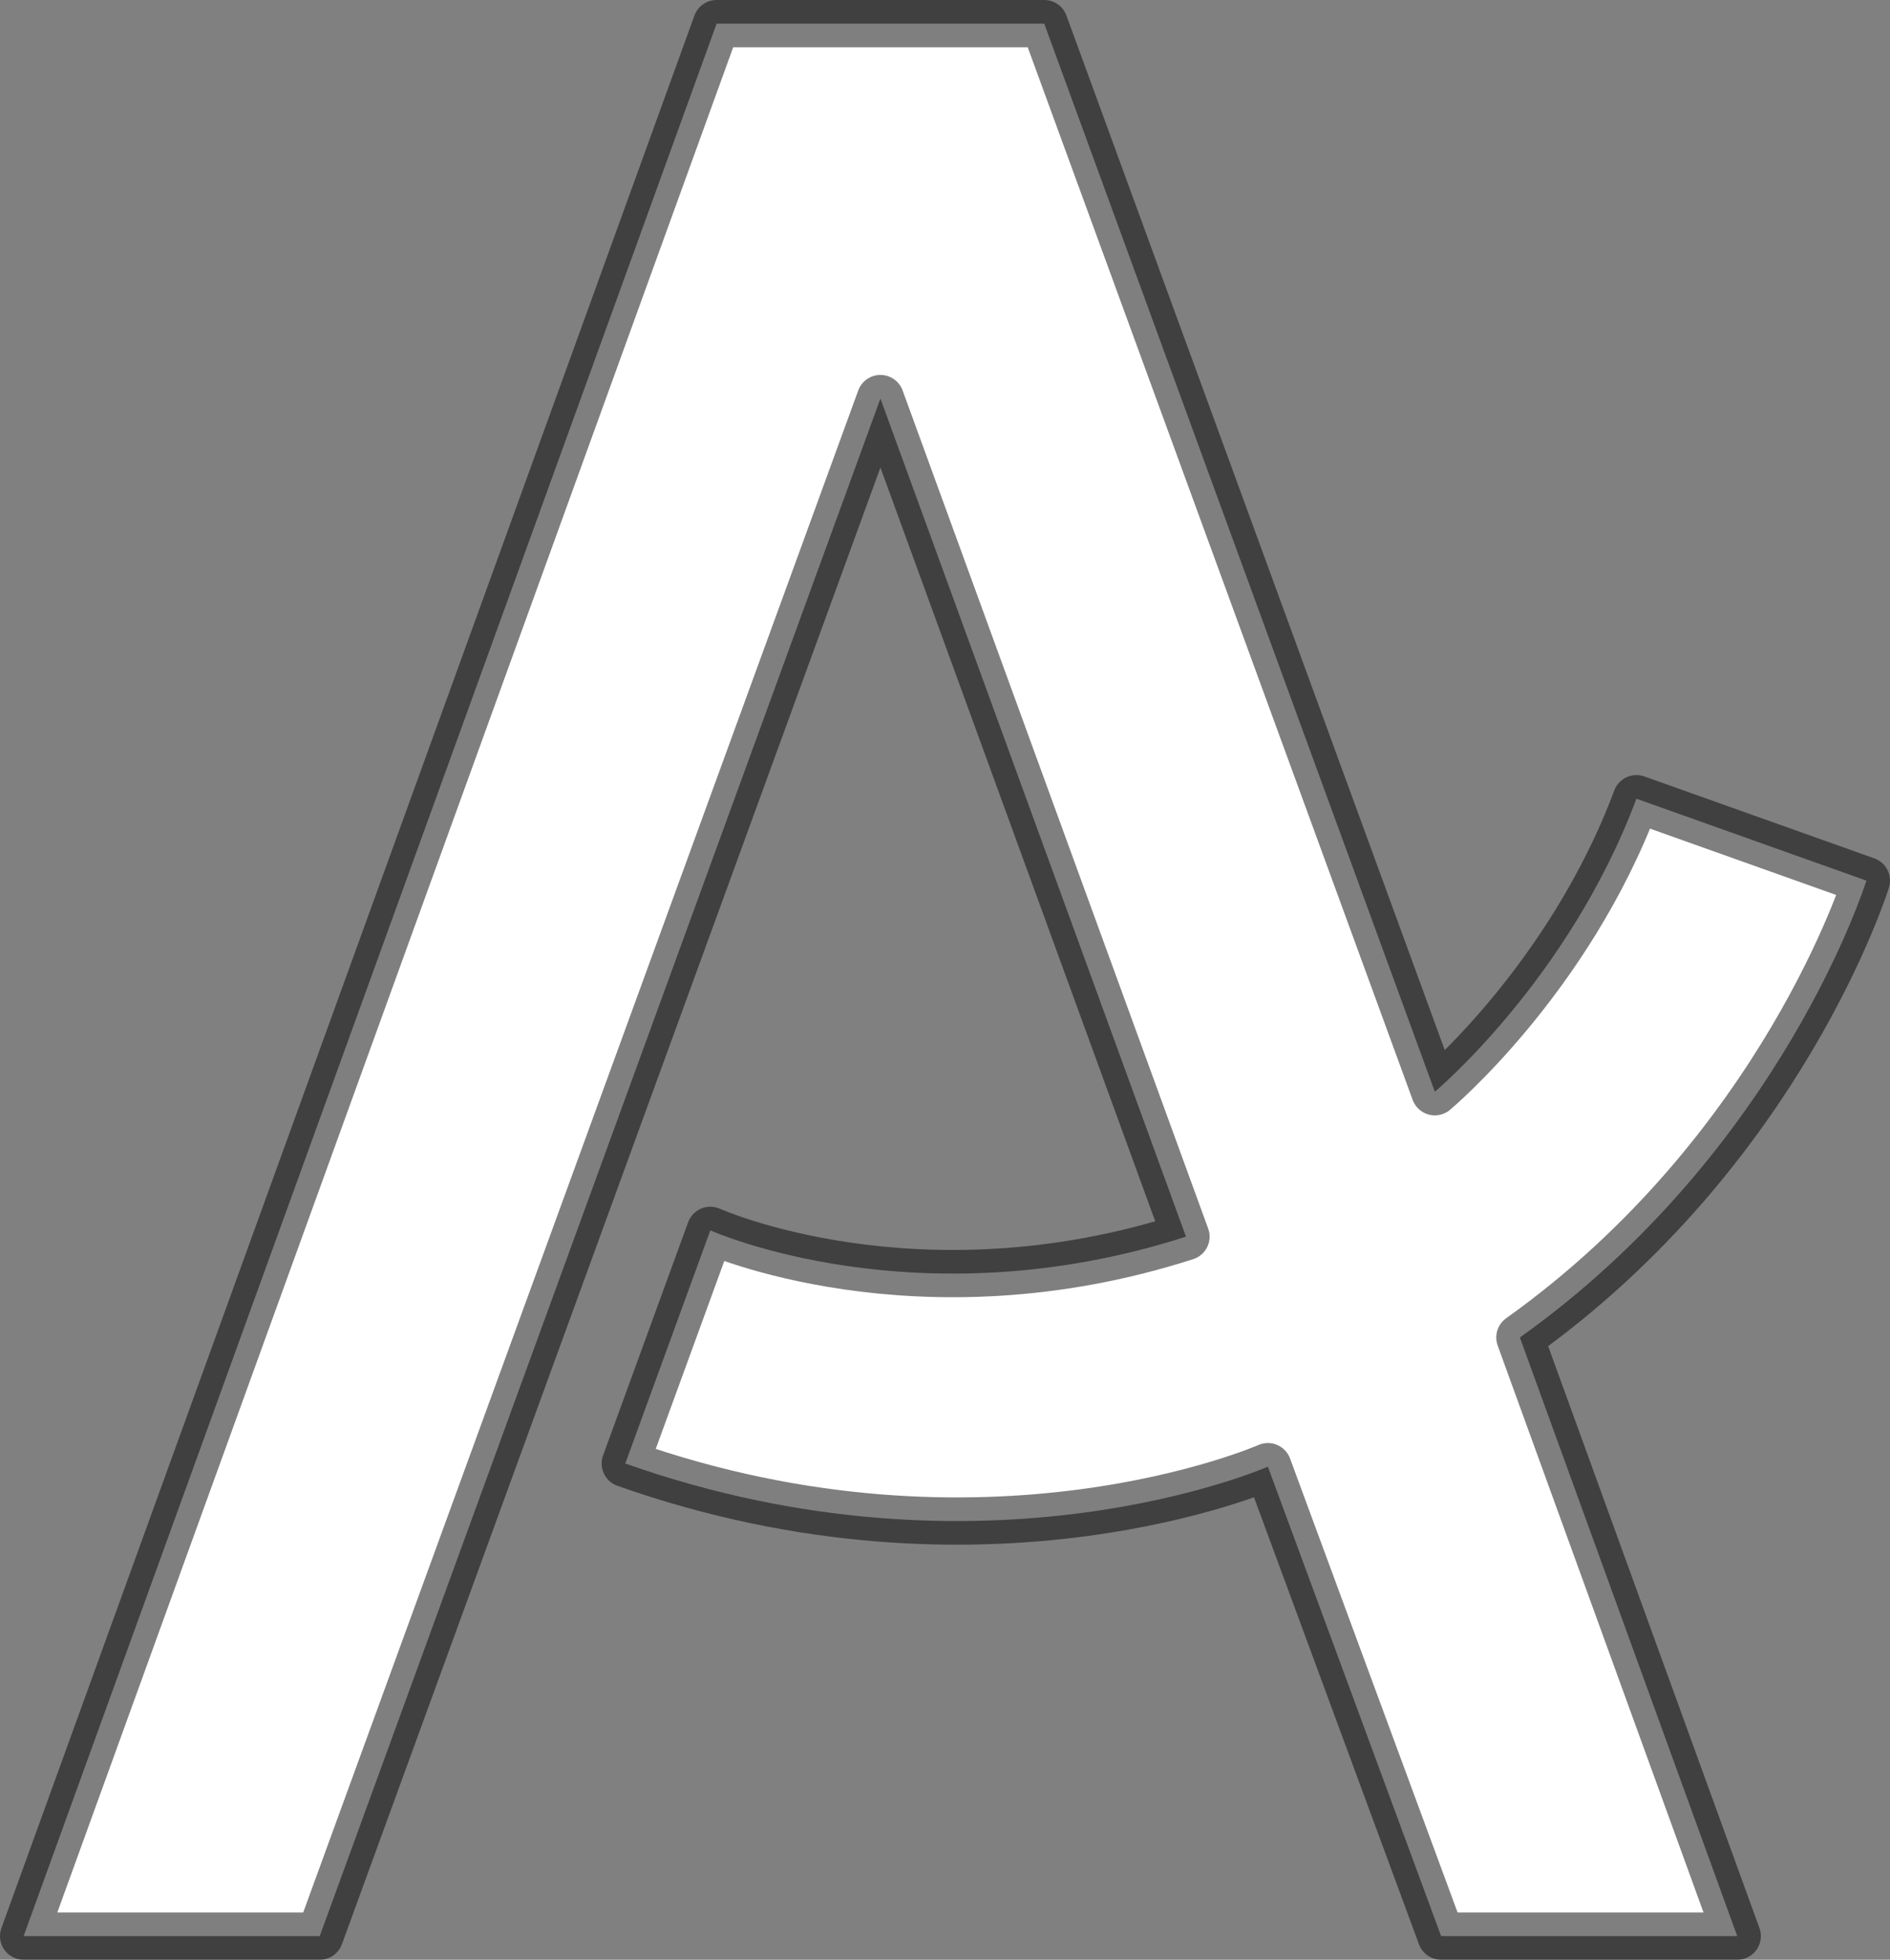
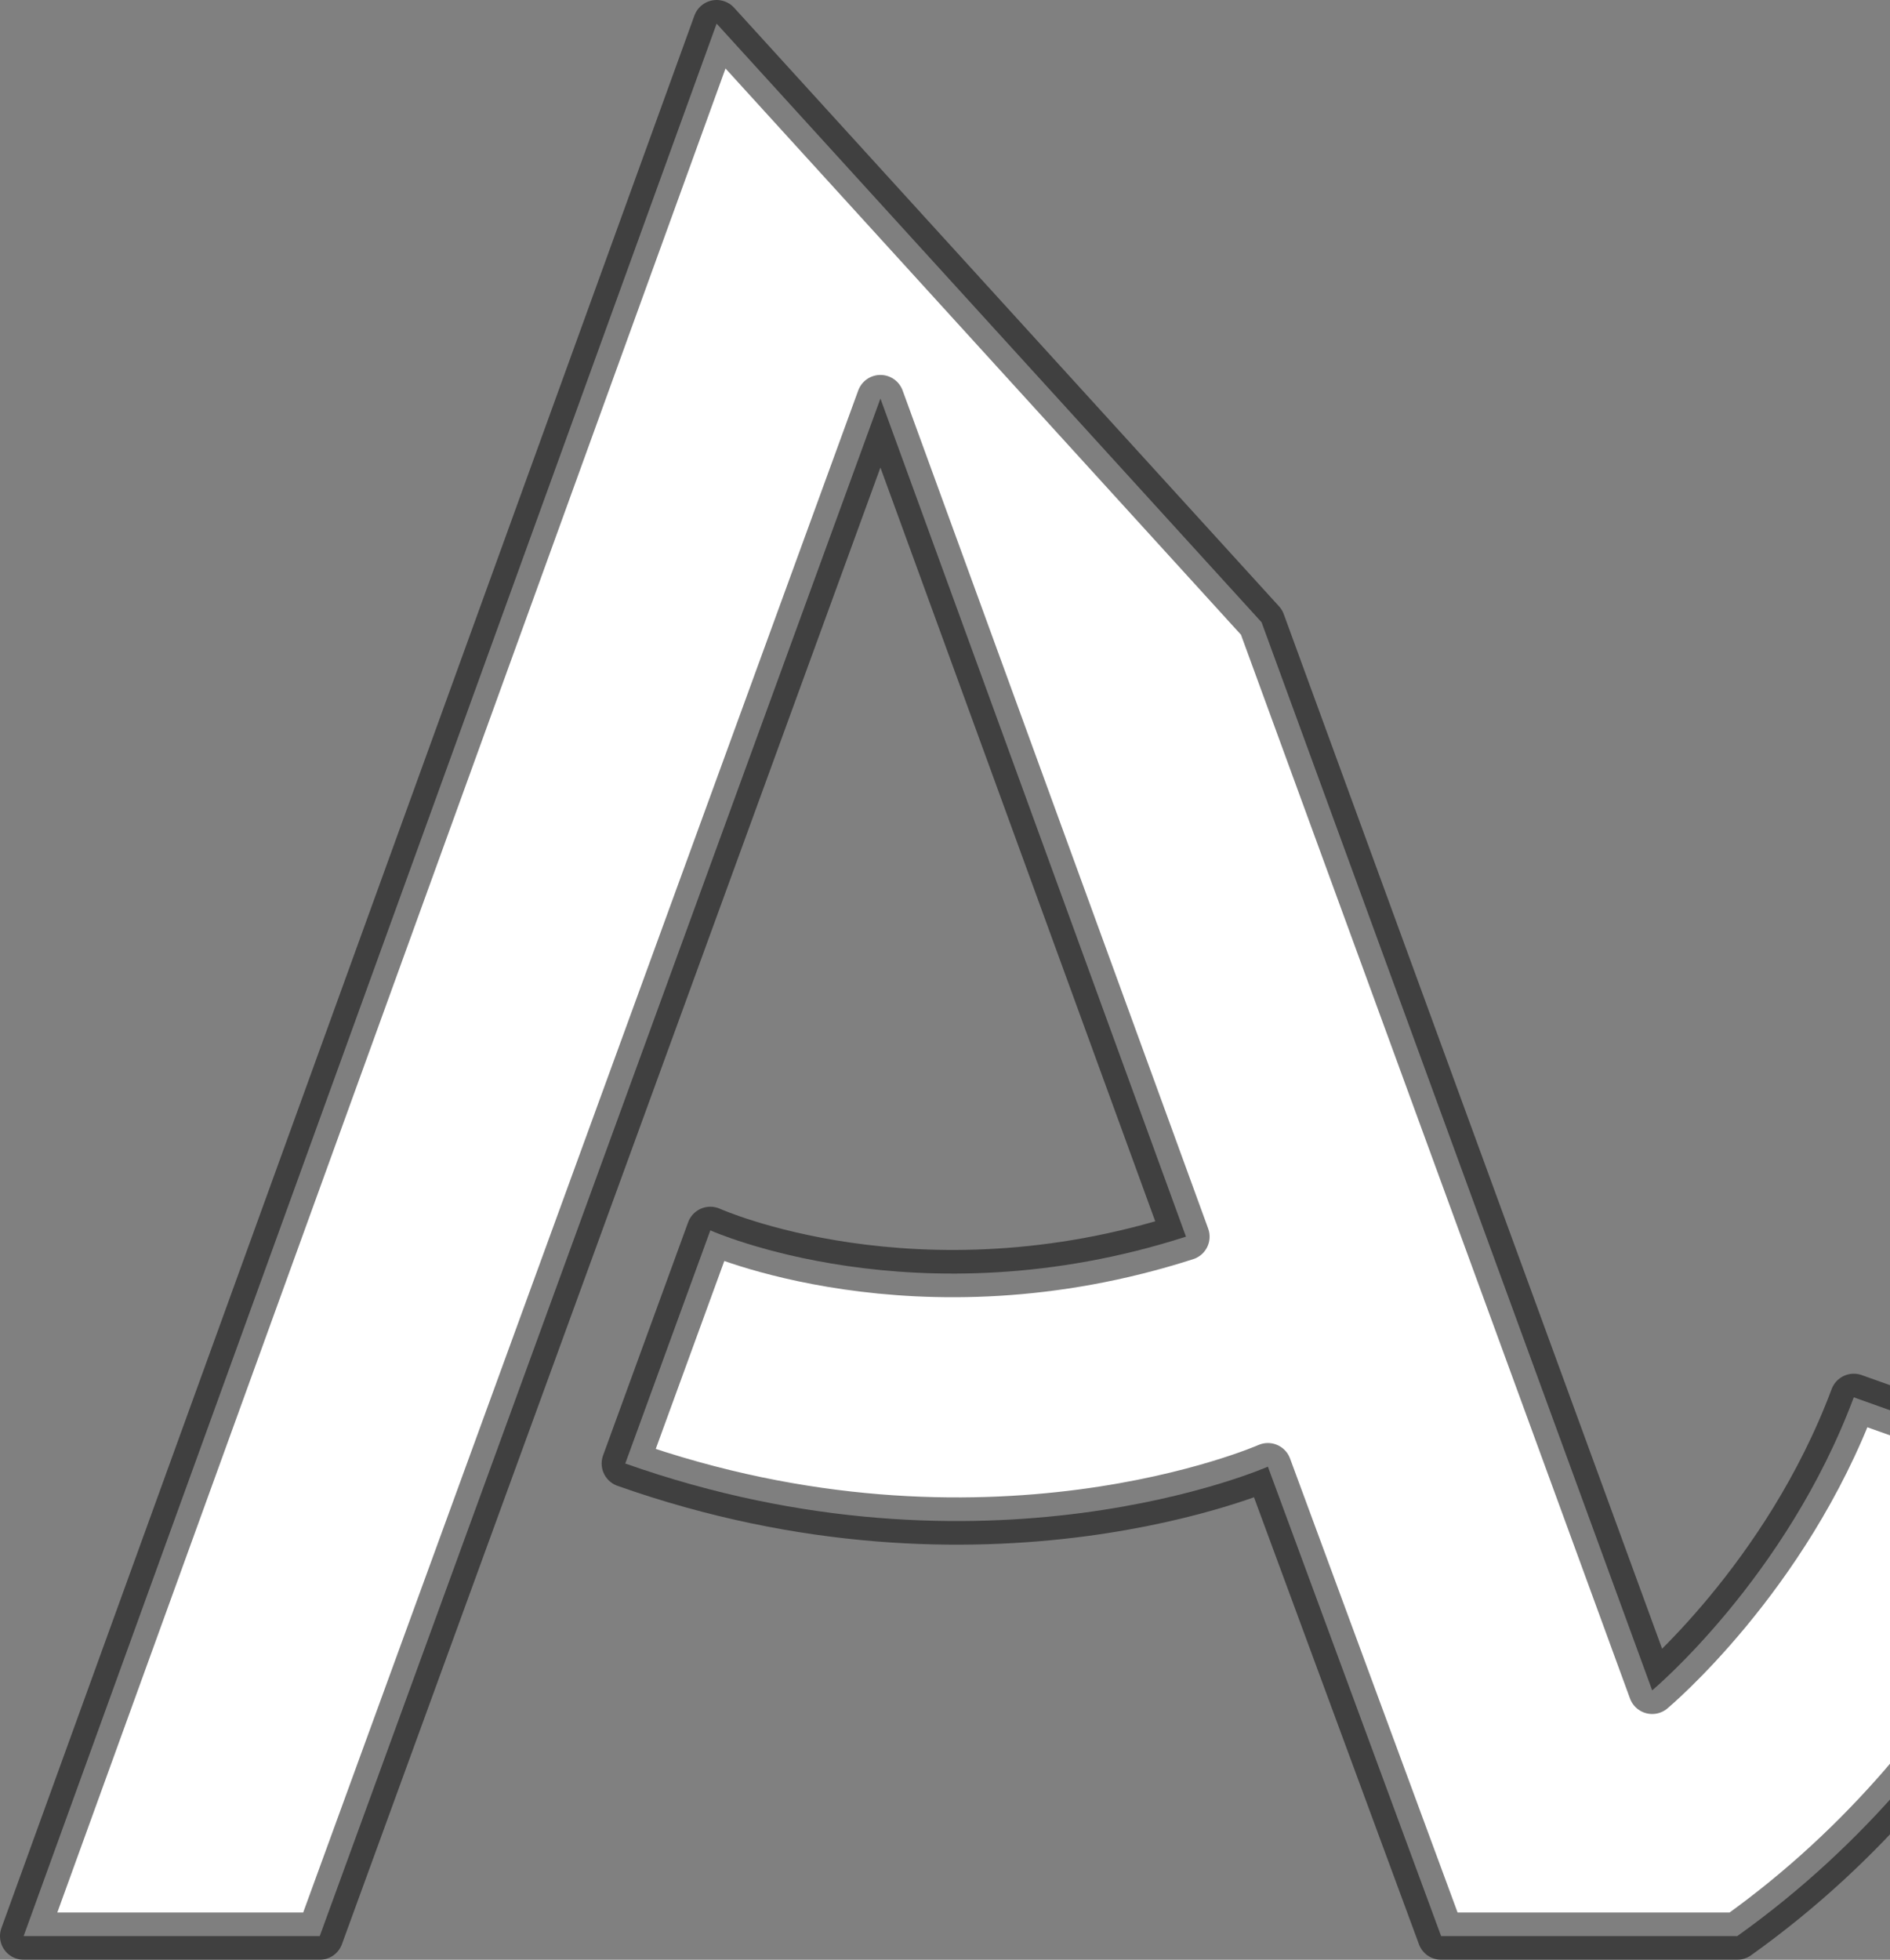
<svg xmlns="http://www.w3.org/2000/svg" xmlns:ns1="http://sodipodi.sourceforge.net/DTD/sodipodi-0.dtd" xmlns:ns2="http://www.inkscape.org/namespaces/inkscape" width="600" height="622" viewBox="0 0 600 622" fill="none" version="1.1" id="svg1" ns1:docname="logo-arqdemic-white.svg" ns2:version="1.4 (86a8ad7, 2024-10-11)">
  <rect x="0" y="0" width="600" height="622" fill="#808080" stroke="none" />
  <defs id="defs1" />
  <ns1:namedview id="namedview1" pagecolor="#505050" bordercolor="#eeeeee" borderopacity="1" ns2:showpageshadow="0" ns2:pageopacity="0" ns2:pagecheckerboard="0" ns2:deskcolor="#505050" ns2:zoom="0.90609555" ns2:cx="300.74091" ns2:cy="222.93455" ns2:window-width="1366" ns2:window-height="745" ns2:window-x="-8" ns2:window-y="-8" ns2:window-maximized="1" ns2:current-layer="svg1" />
-   <path d="M 227.5,7.5 7.5,614.5 H 101.5 l 178,-488 97,266 c -85.5,27.5 -151,-2 -151,-2 l -27,74 c 114.5,40.5 204,1 204,1 l 55,149 h 94 l -69,-190 c 83.5,-59.5 110,-145 110,-145 l -73,-26 c -21.5,57.5 -64,93 -64,93 l -124,-339 z" fill="#ffffff" id="path1" style="stroke:#000000;stroke-width:15;stroke-linejoin:round;stroke-dasharray:none;stroke-opacity:0.5" />
+   <path d="M 227.5,7.5 7.5,614.5 H 101.5 l 178,-488 97,266 c -85.5,27.5 -151,-2 -151,-2 l -27,74 c 114.5,40.5 204,1 204,1 l 55,149 h 94 c 83.5,-59.5 110,-145 110,-145 l -73,-26 c -21.5,57.5 -64,93 -64,93 l -124,-339 z" fill="#ffffff" id="path1" style="stroke:#000000;stroke-width:15;stroke-linejoin:round;stroke-dasharray:none;stroke-opacity:0.5" />
</svg>